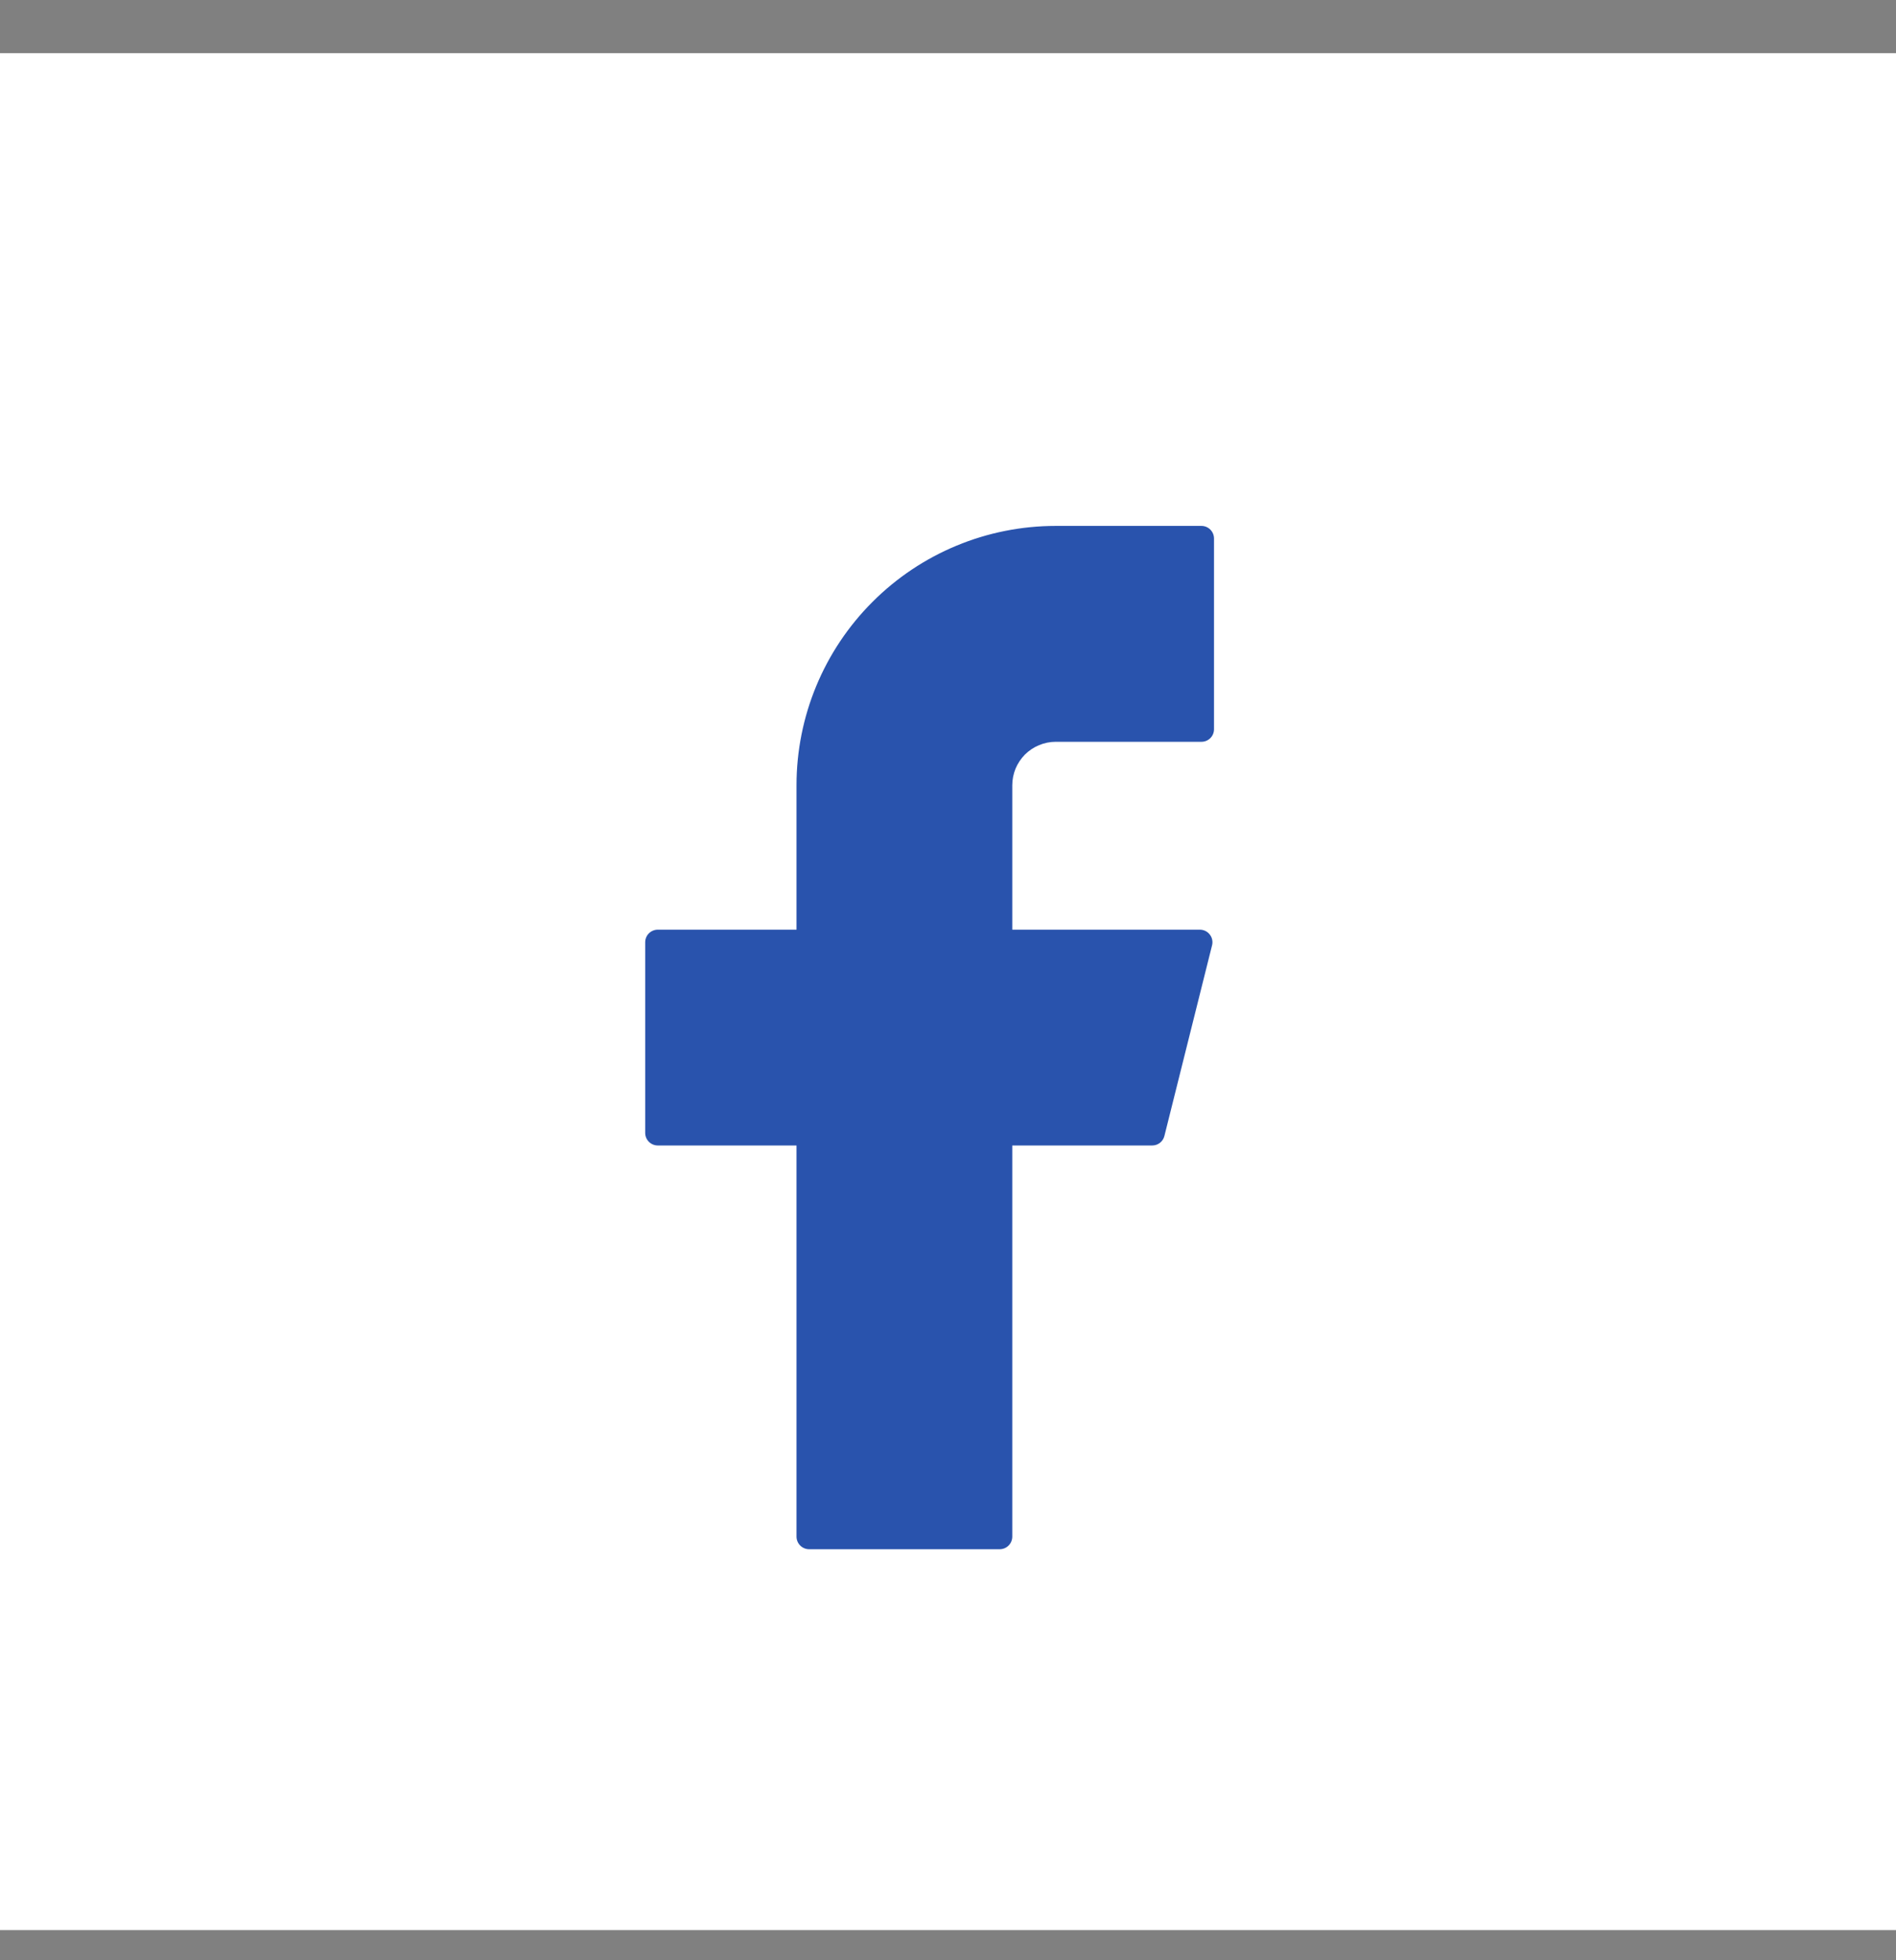
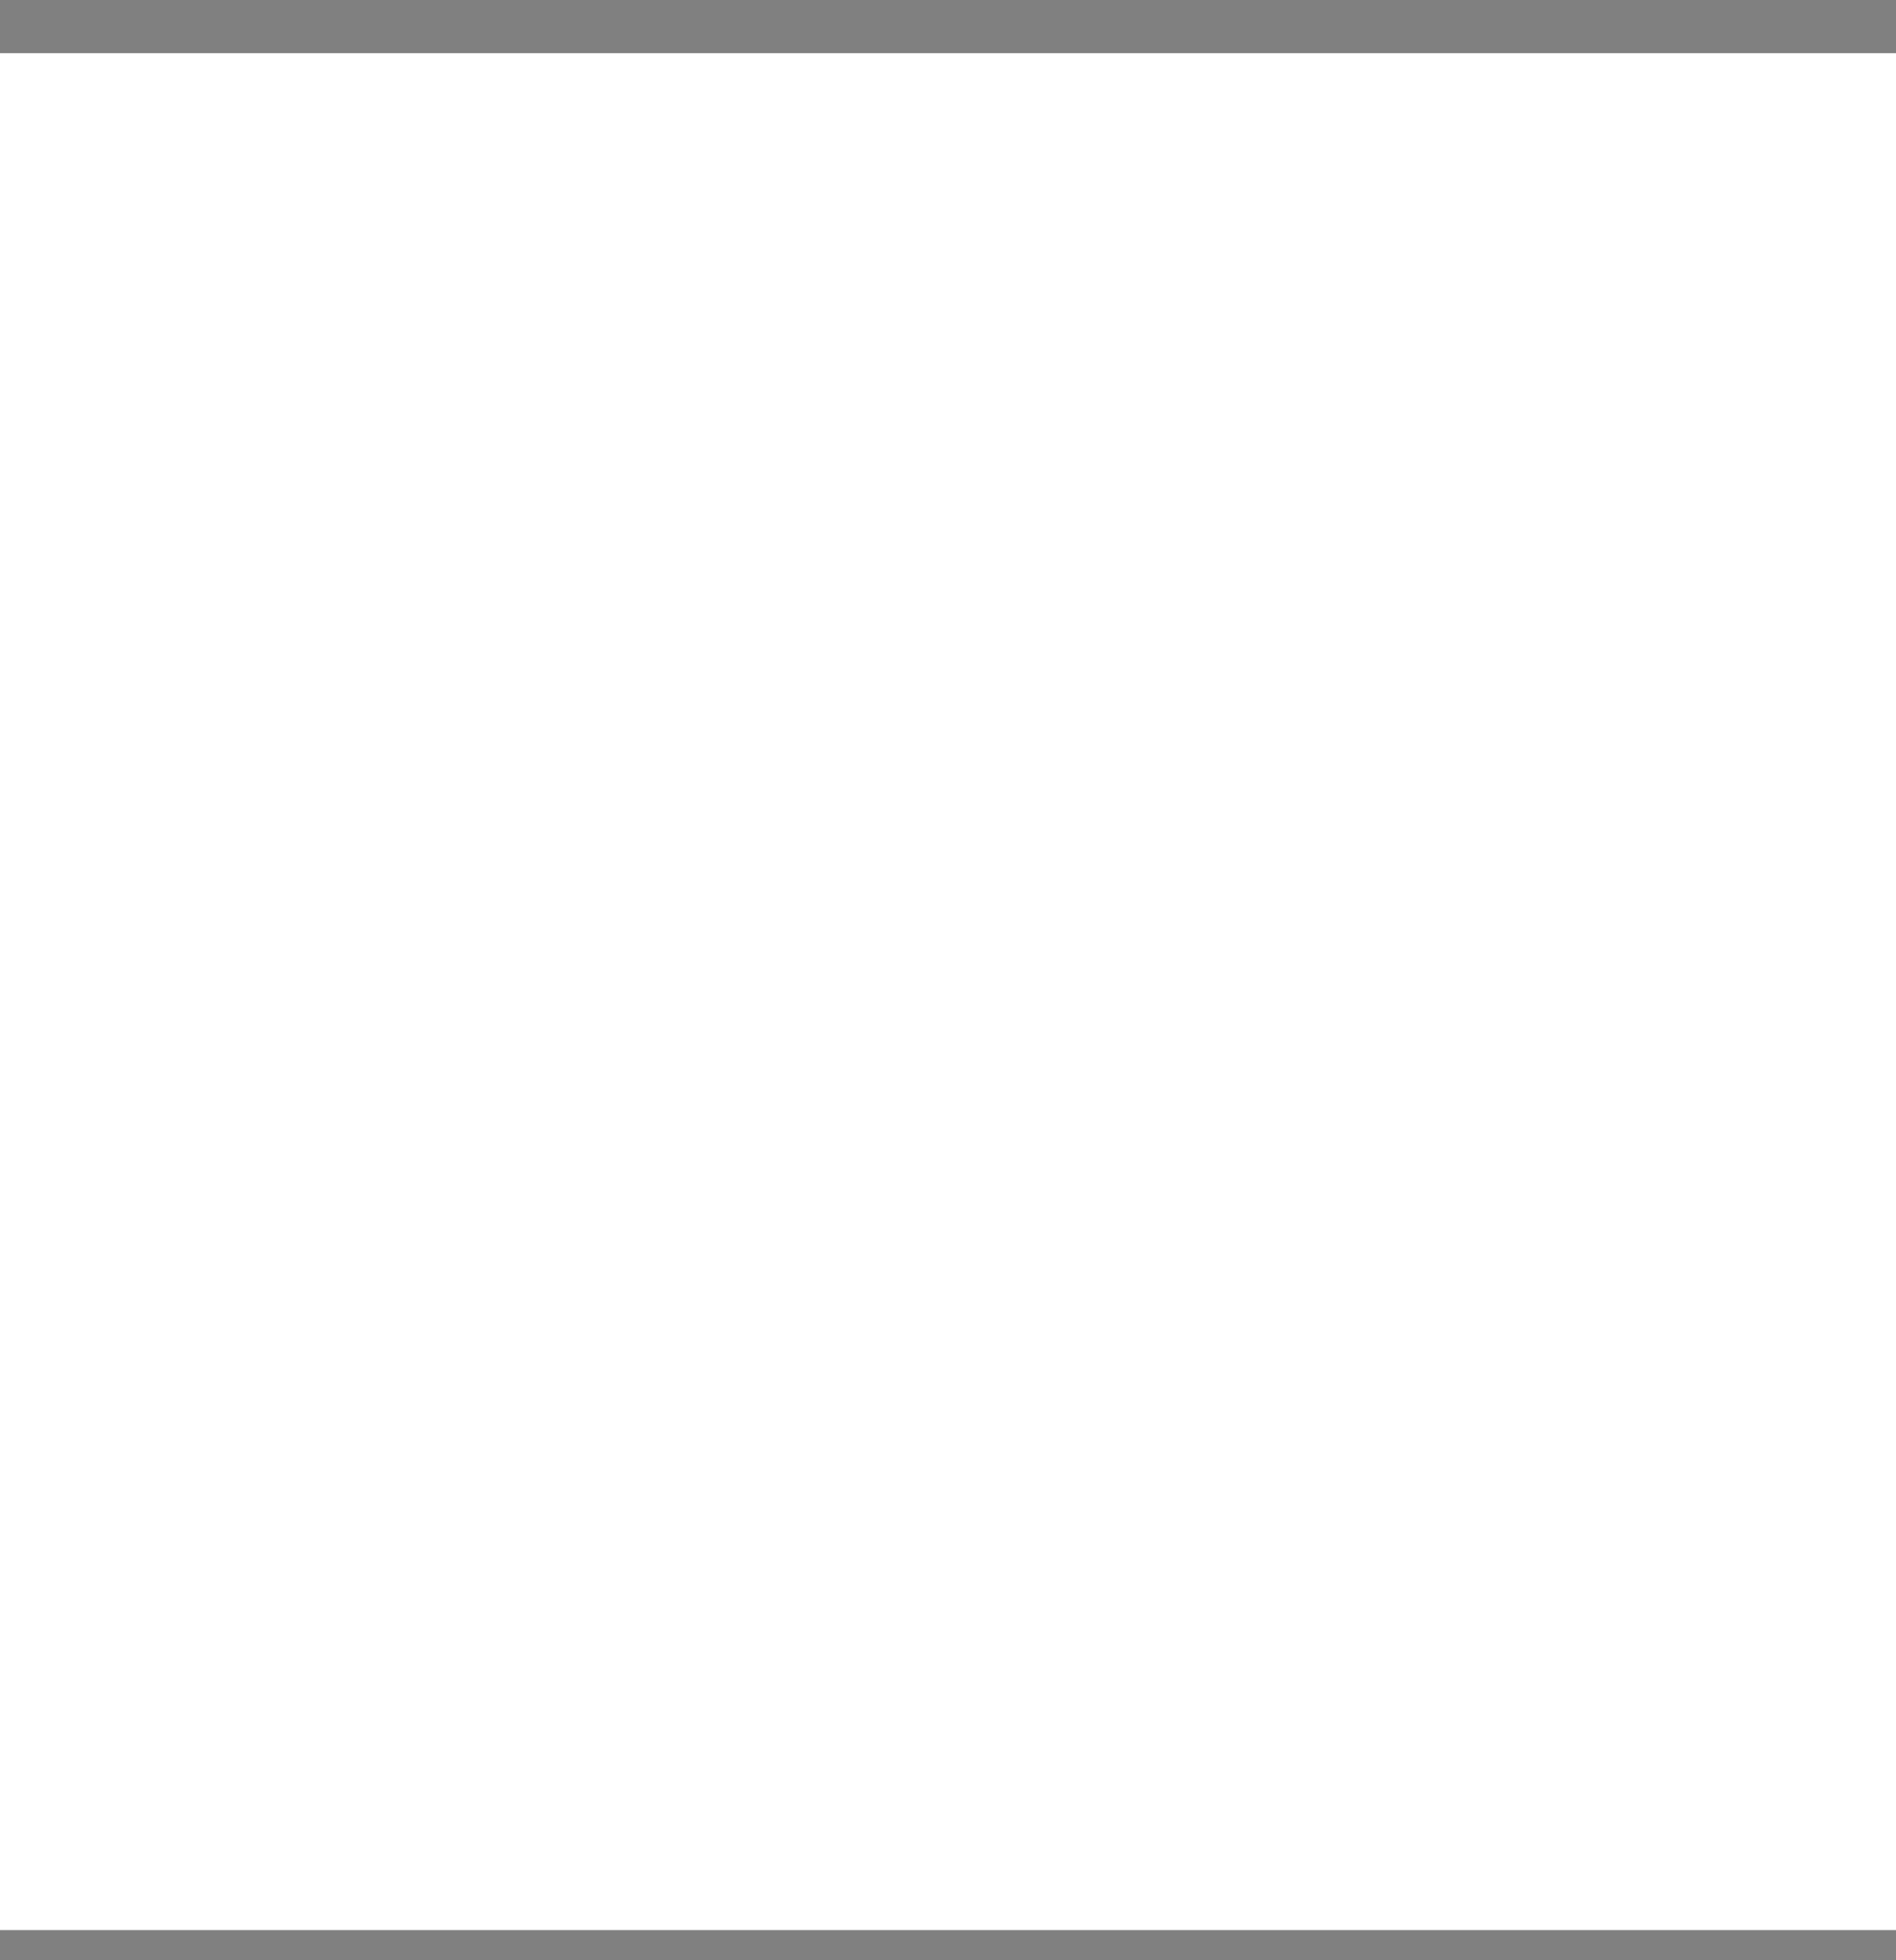
<svg xmlns="http://www.w3.org/2000/svg" width="30" height="31" viewBox="0 0 30 31" fill="none">
  <rect x="0" y="0" width="30" height="31" fill="#808080" stroke="none" />
  <rect y="0.841" width="30" height="29.682" fill="white" />
-   <path d="M16.704 8.317C15.617 8.317 14.574 8.749 13.805 9.519C13.035 10.288 12.603 11.331 12.603 12.418V14.702H10.409C10.299 14.702 10.209 14.79 10.209 14.901V17.916C10.209 18.026 10.298 18.115 10.409 18.115H12.603V24.3C12.603 24.41 12.692 24.5 12.803 24.5H15.818C15.928 24.5 16.017 24.411 16.017 24.3V18.115H18.231C18.323 18.115 18.402 18.053 18.424 17.965L19.178 14.95C19.186 14.921 19.186 14.89 19.18 14.86C19.174 14.83 19.161 14.803 19.142 14.779C19.123 14.755 19.1 14.735 19.072 14.722C19.045 14.709 19.015 14.702 18.985 14.702H16.017V12.418C16.017 12.328 16.035 12.239 16.069 12.155C16.104 12.072 16.155 11.996 16.218 11.932C16.282 11.869 16.358 11.818 16.441 11.784C16.525 11.749 16.614 11.731 16.704 11.731H19.01C19.12 11.731 19.209 11.643 19.209 11.532V8.517C19.209 8.407 19.121 8.317 19.01 8.317H16.704Z" fill="#2953AD" />
</svg>